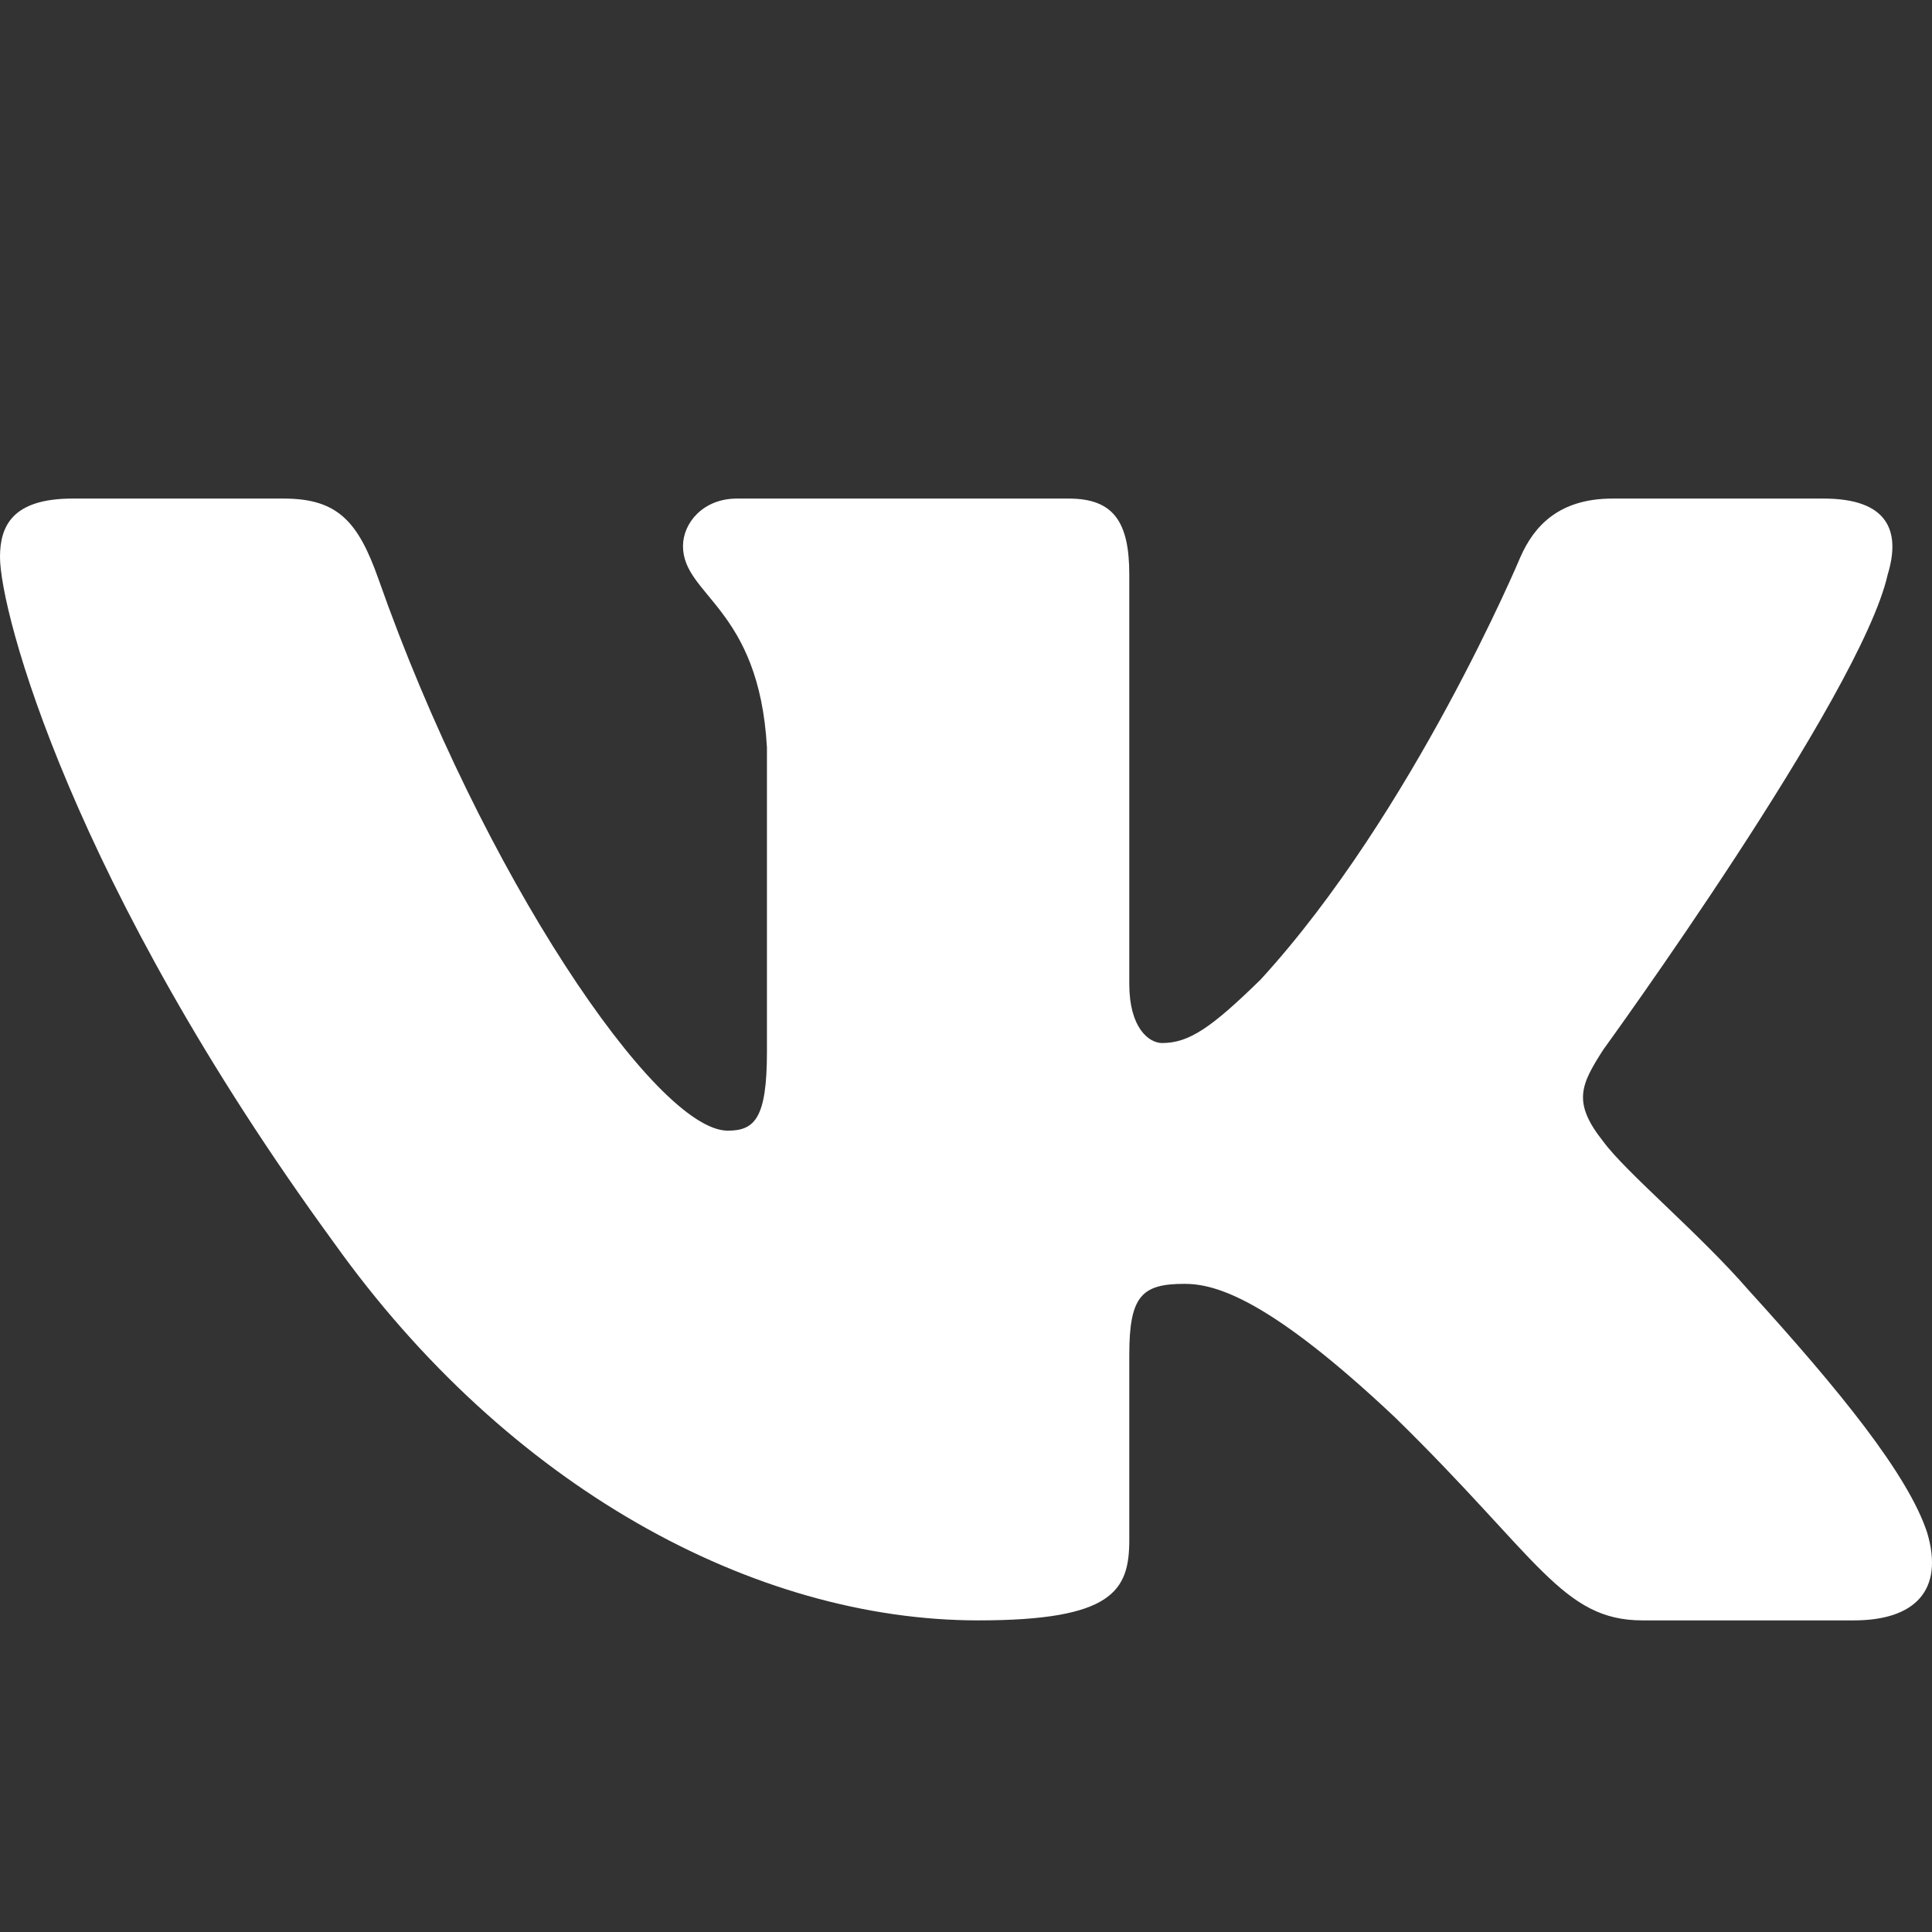
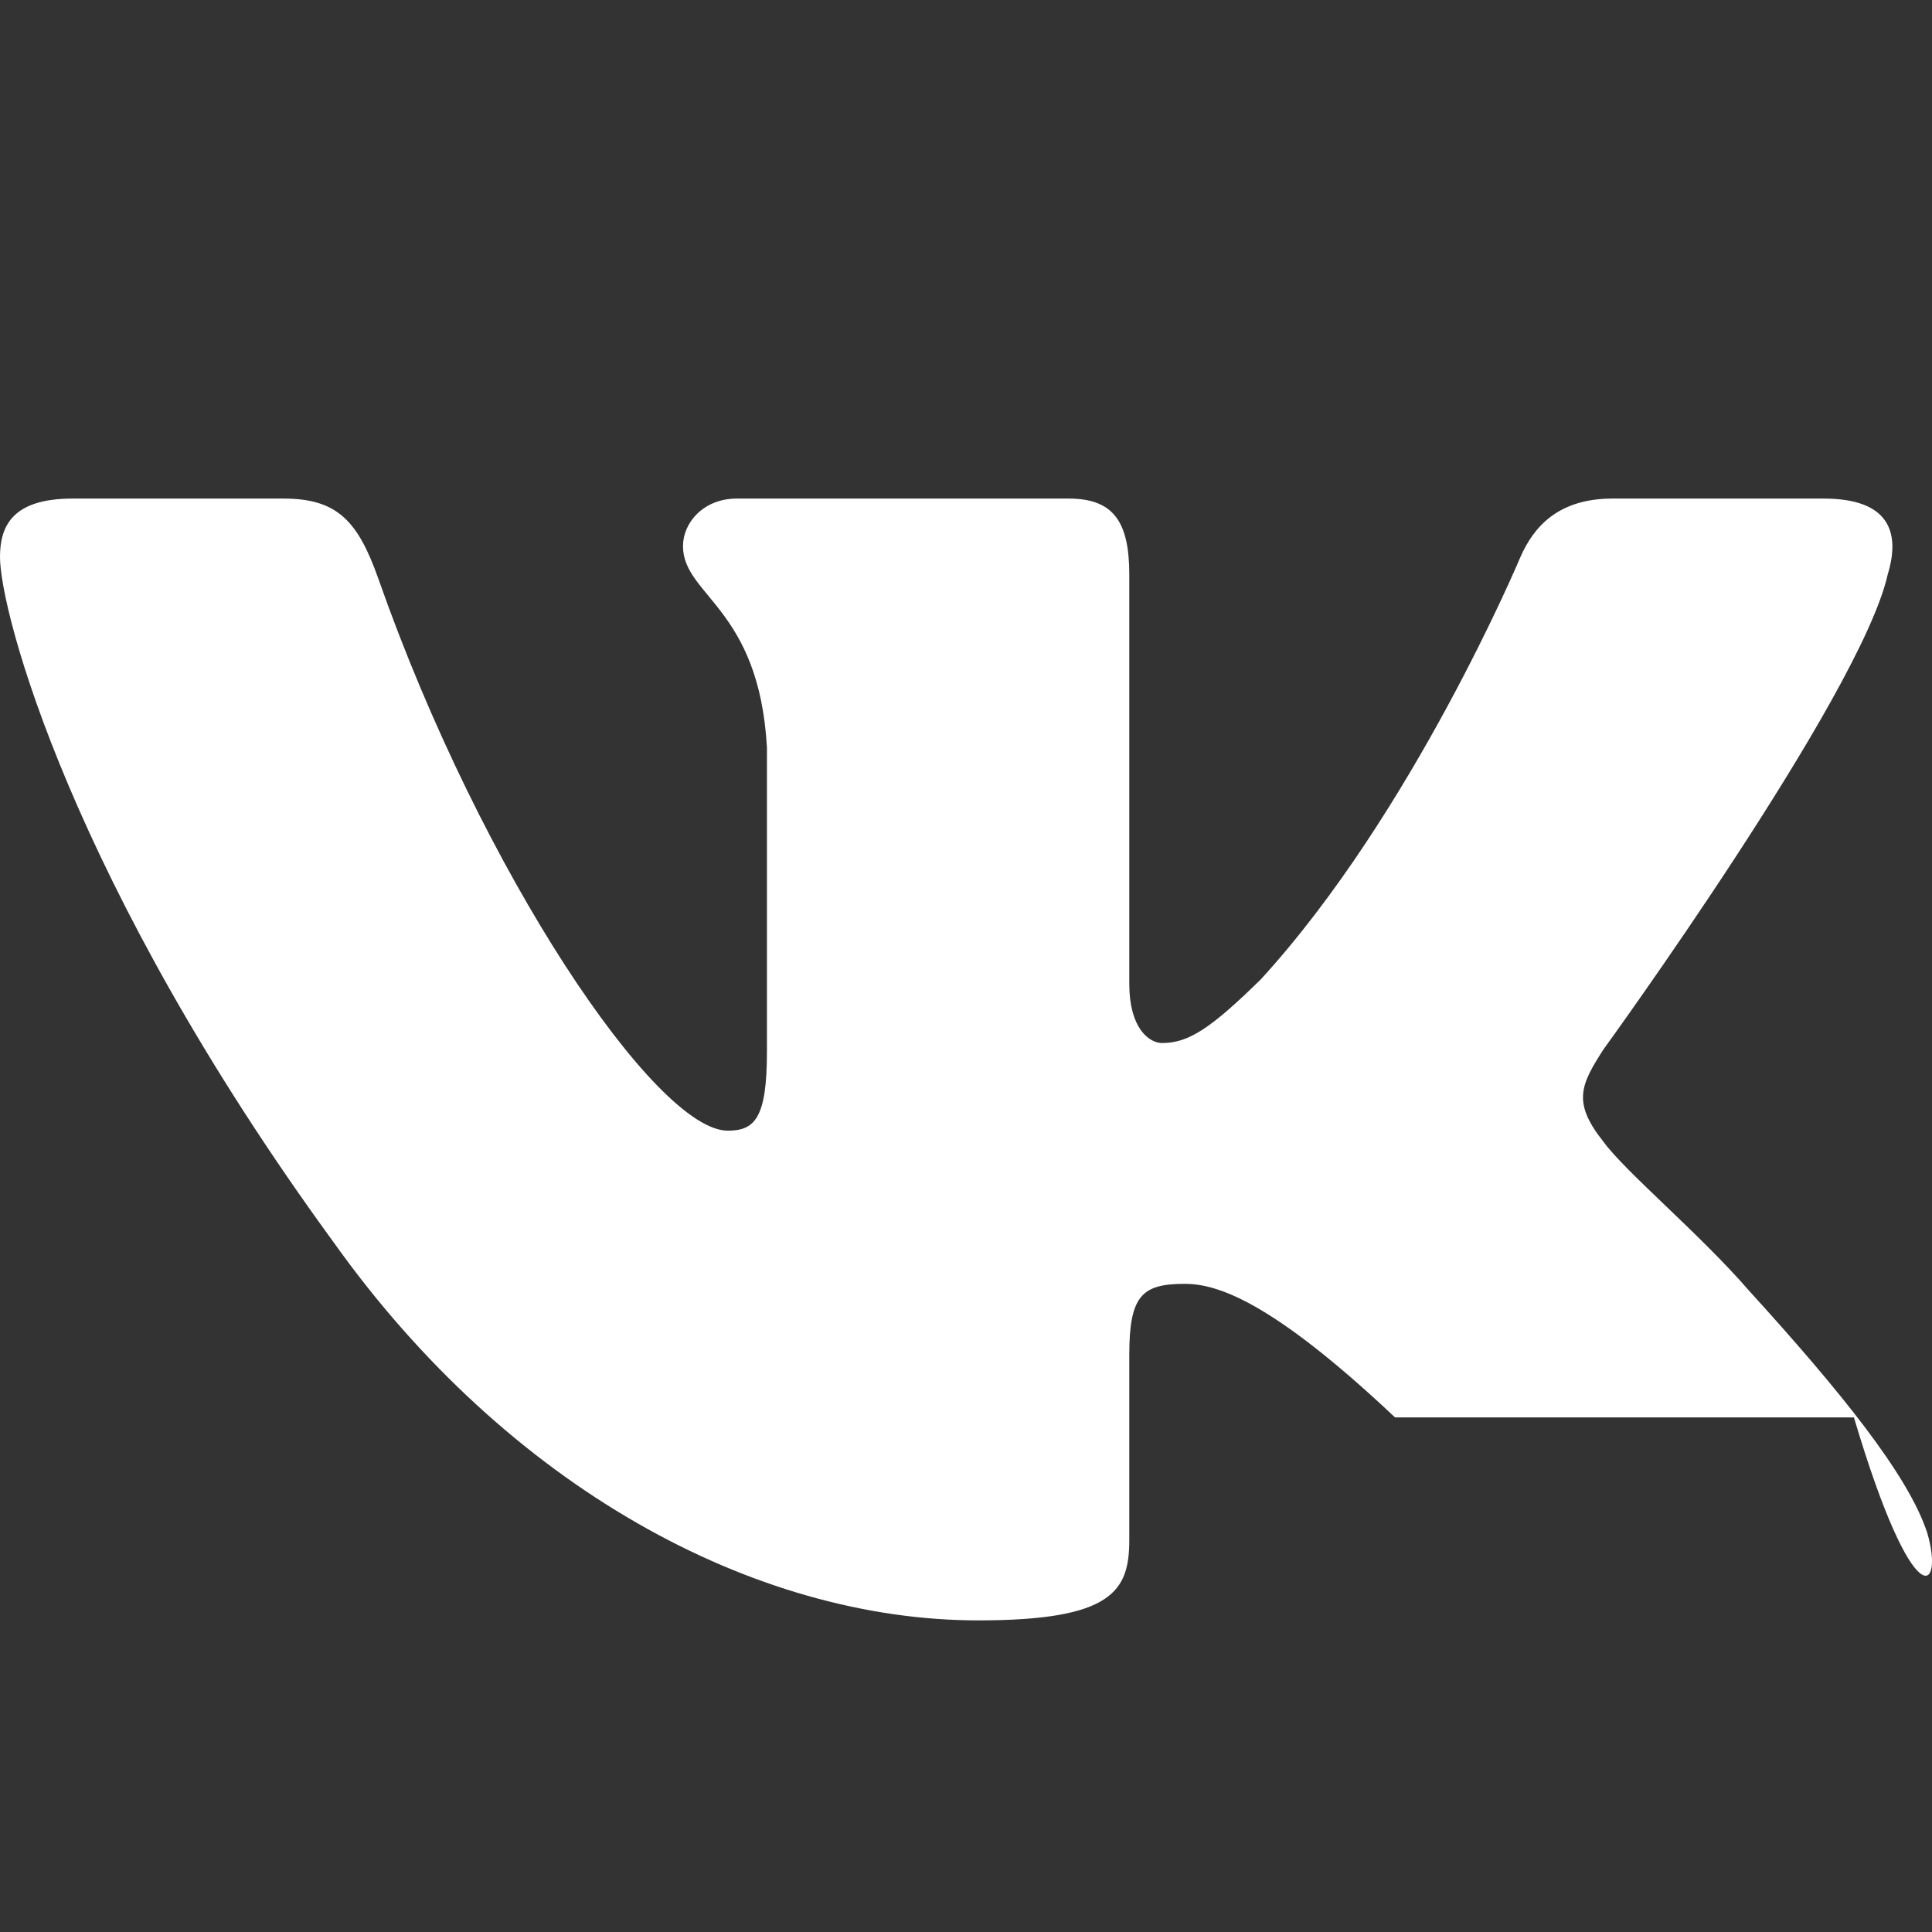
<svg xmlns="http://www.w3.org/2000/svg" width="31" height="31" viewBox="0 0 31 31" fill="none">
  <rect x="0" y="0" width="31" height="31" fill="#333333" stroke="none" />
-   <path fill-rule="evenodd" clip-rule="evenodd" d="M30.289 9.219C30.504 8.516 30.289 8 29.263 8H25.872C25.009 8 24.612 8.446 24.396 8.938C24.396 8.938 22.672 13.048 20.228 15.717C19.438 16.49 19.079 16.736 18.647 16.736C18.432 16.736 18.12 16.49 18.12 15.788V9.219C18.12 8.376 17.869 8 17.151 8H11.822C11.283 8 10.959 8.391 10.959 8.762C10.959 9.561 12.18 9.746 12.306 11.994V16.877C12.306 17.947 12.108 18.142 11.677 18.142C10.527 18.142 7.731 14.013 6.072 9.289C5.747 8.371 5.421 8 4.554 8H1.163C0.194 8 0 8.446 0 8.938C0 9.816 1.15 14.172 5.353 19.933C8.156 23.867 12.104 26 15.697 26C17.853 26 18.12 25.526 18.12 24.71V21.737C18.12 20.79 18.324 20.6 19.007 20.6C19.51 20.6 20.372 20.846 22.384 22.743C24.684 24.991 25.063 26 26.356 26H29.747C30.716 26 31.201 25.526 30.922 24.591C30.616 23.66 29.518 22.308 28.061 20.706C27.27 19.793 26.085 18.809 25.726 18.317C25.223 17.685 25.366 17.404 25.726 16.842C25.726 16.842 29.858 11.151 30.289 9.219V9.219Z" fill="white" />
+   <path fill-rule="evenodd" clip-rule="evenodd" d="M30.289 9.219C30.504 8.516 30.289 8 29.263 8H25.872C25.009 8 24.612 8.446 24.396 8.938C24.396 8.938 22.672 13.048 20.228 15.717C19.438 16.49 19.079 16.736 18.647 16.736C18.432 16.736 18.12 16.49 18.12 15.788V9.219C18.12 8.376 17.869 8 17.151 8H11.822C11.283 8 10.959 8.391 10.959 8.762C10.959 9.561 12.18 9.746 12.306 11.994V16.877C12.306 17.947 12.108 18.142 11.677 18.142C10.527 18.142 7.731 14.013 6.072 9.289C5.747 8.371 5.421 8 4.554 8H1.163C0.194 8 0 8.446 0 8.938C0 9.816 1.15 14.172 5.353 19.933C8.156 23.867 12.104 26 15.697 26C17.853 26 18.12 25.526 18.12 24.71V21.737C18.12 20.79 18.324 20.6 19.007 20.6C19.51 20.6 20.372 20.846 22.384 22.743H29.747C30.716 26 31.201 25.526 30.922 24.591C30.616 23.66 29.518 22.308 28.061 20.706C27.27 19.793 26.085 18.809 25.726 18.317C25.223 17.685 25.366 17.404 25.726 16.842C25.726 16.842 29.858 11.151 30.289 9.219V9.219Z" fill="white" />
</svg>